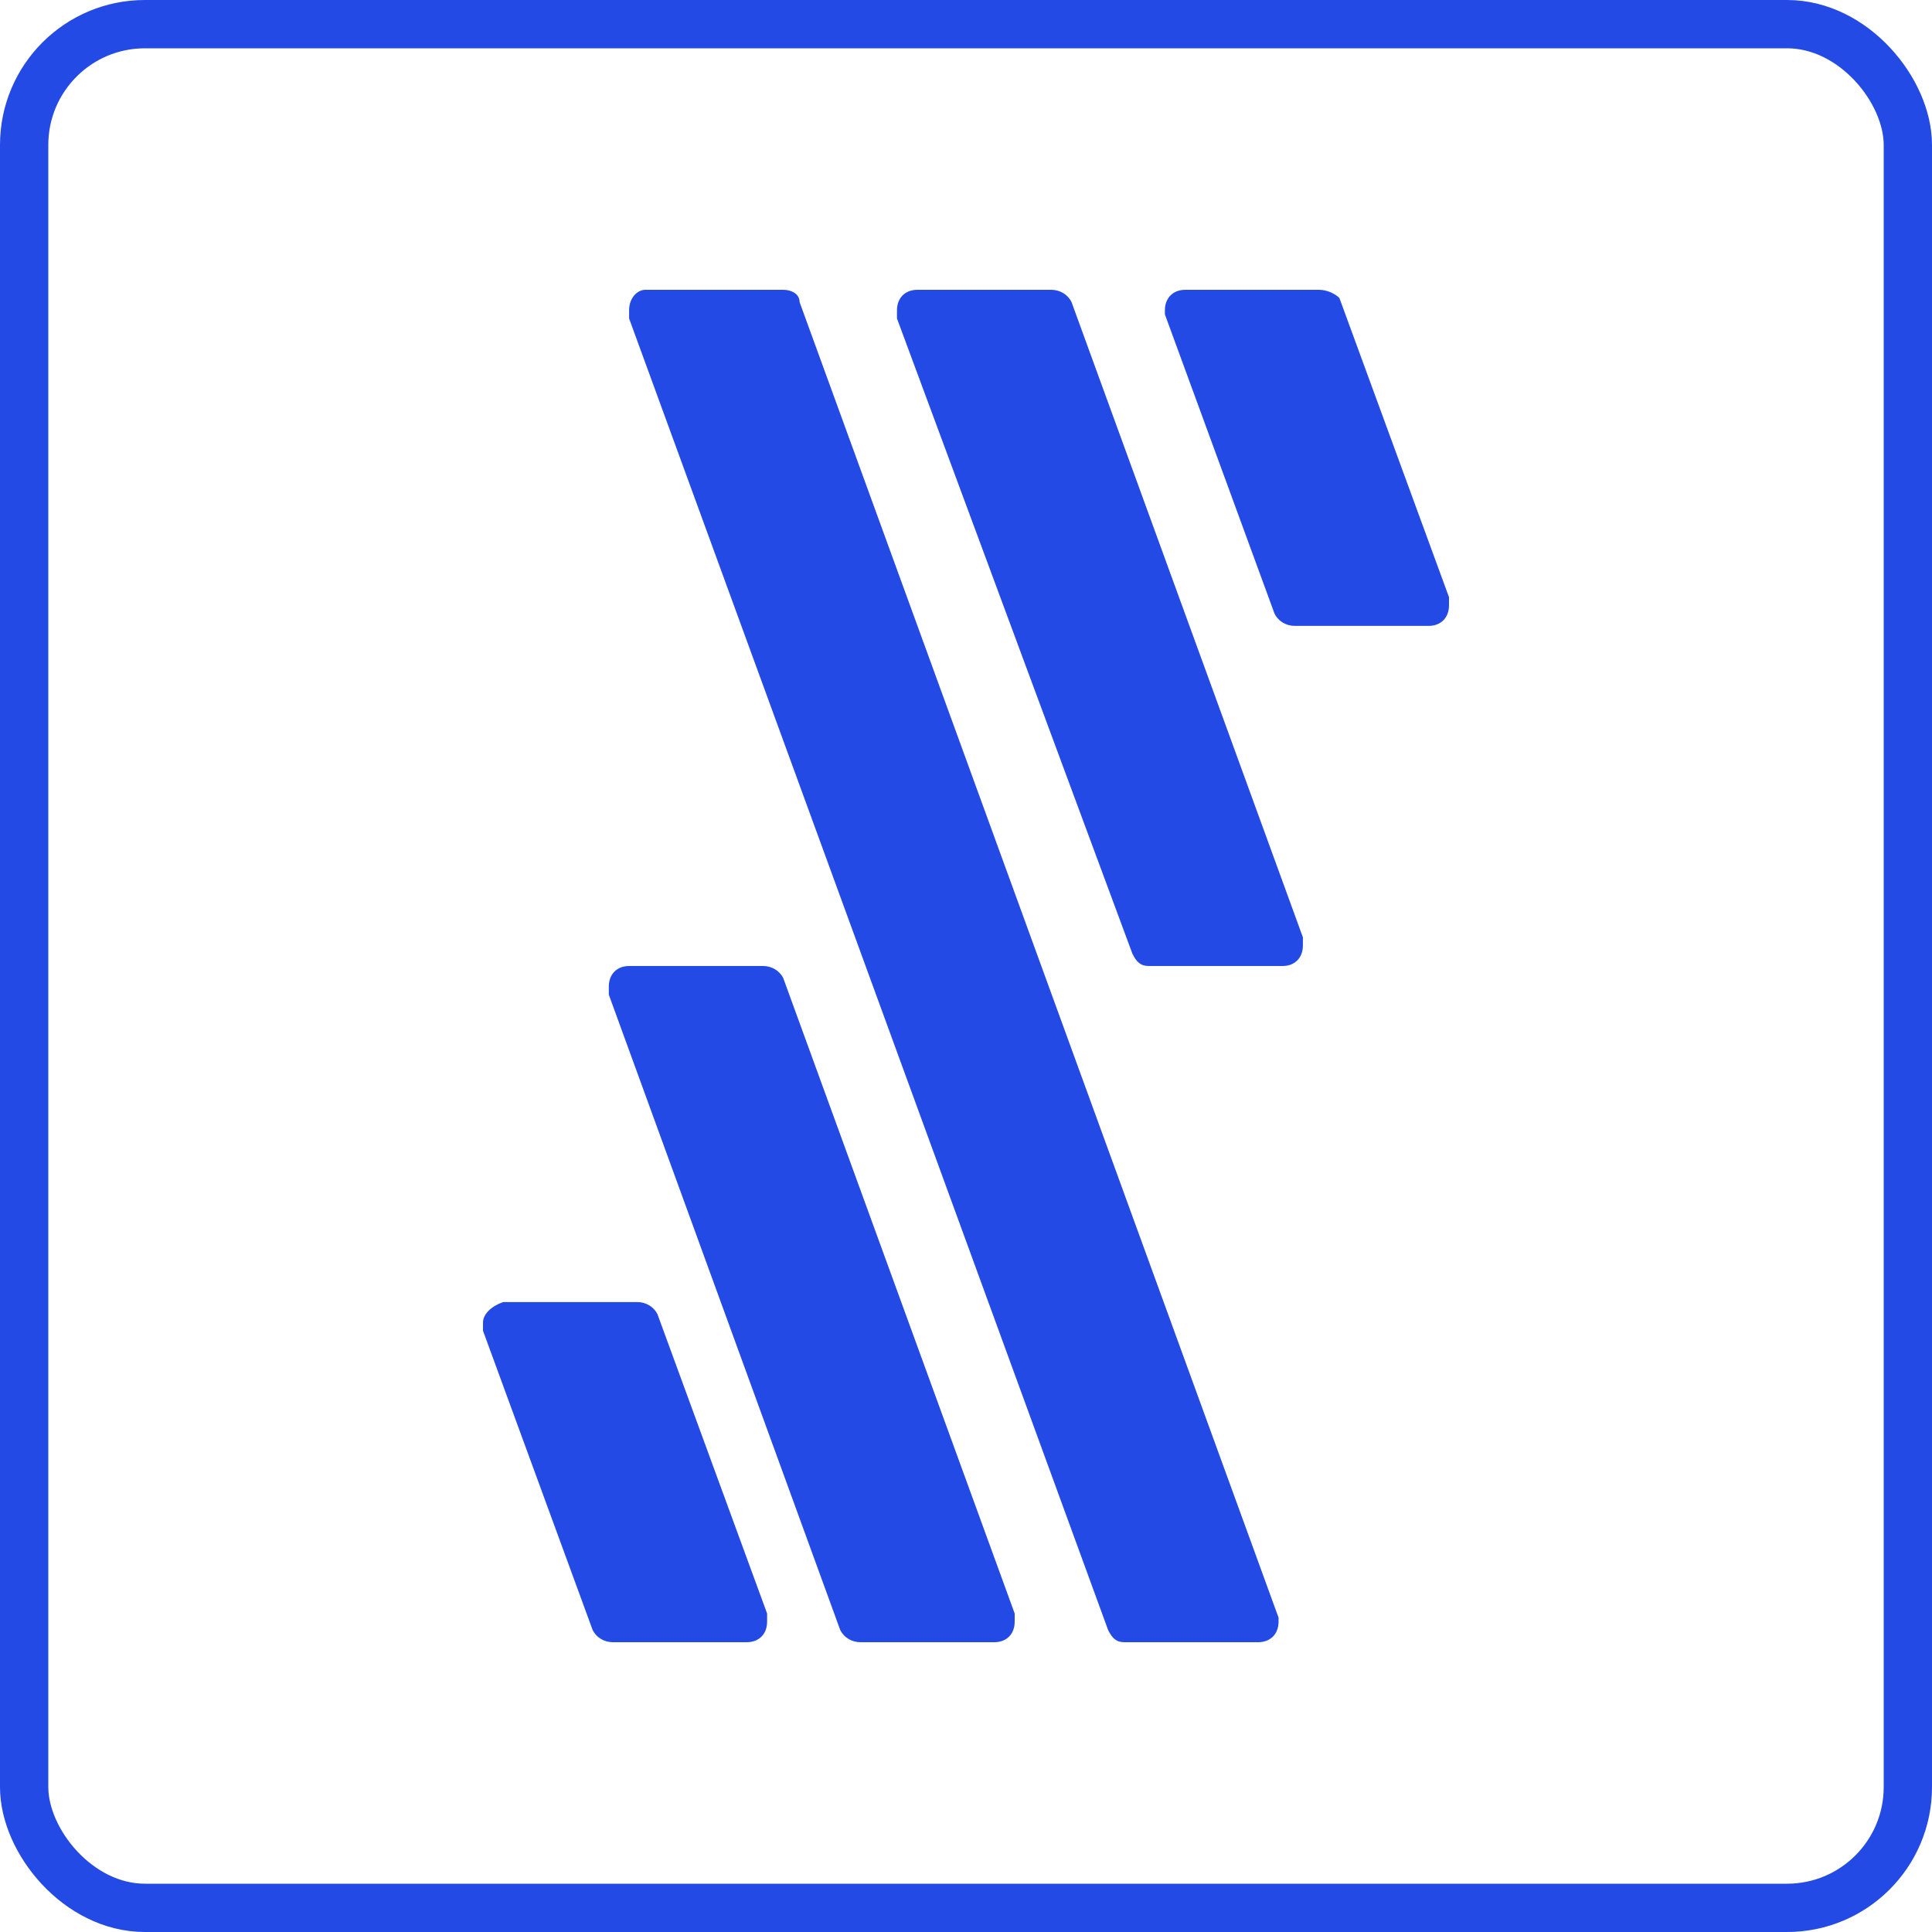
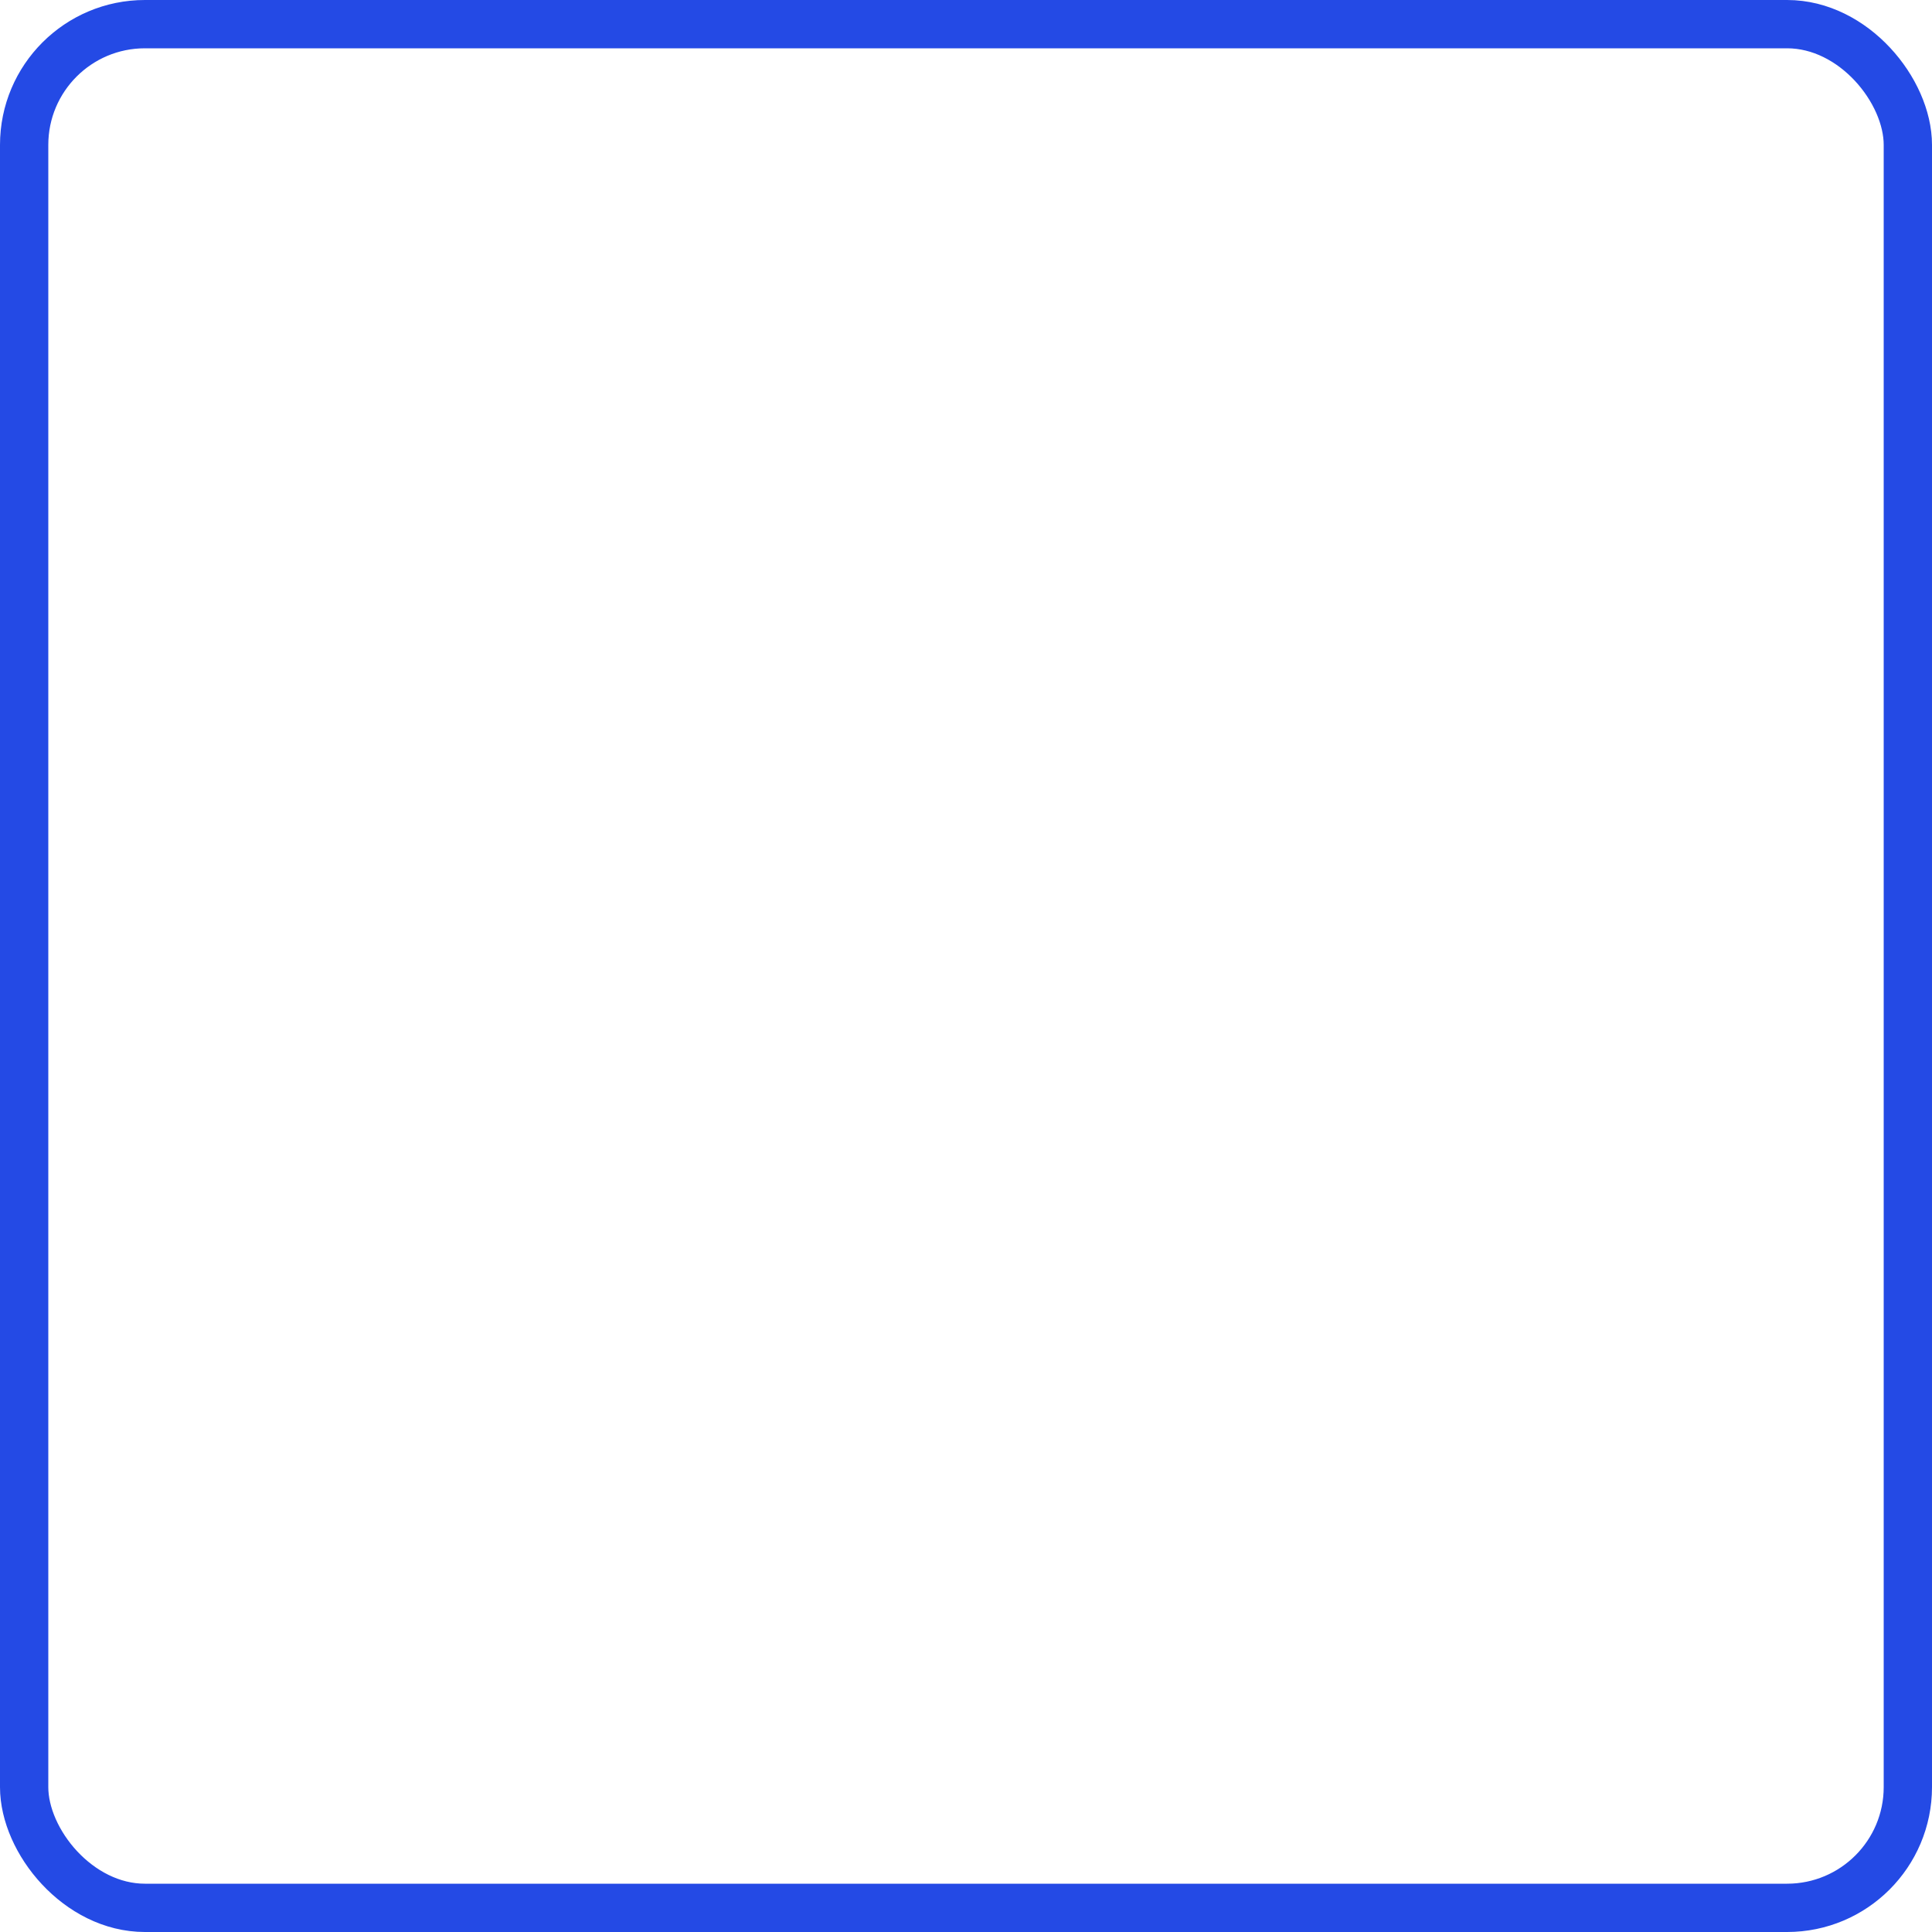
<svg xmlns="http://www.w3.org/2000/svg" width="40" height="40" viewBox="0 0 40 40" fill="none">
  <rect x="0.5" y="0.5" width="39" height="39" rx="2.5" stroke="#244AE5" />
-   <path d="M12.689 34H15.462C15.714 34 15.882 33.83 15.882 33.576V33.406L13.613 27.212C13.529 27.042 13.361 26.958 13.193 26.958H10.42C10.168 27.042 10 27.212 10 27.382V27.552L12.269 33.745C12.353 33.915 12.521 34 12.689 34ZM24.118 6.509L26.387 12.703C26.471 12.873 26.639 12.958 26.807 12.958H29.58C29.832 12.958 30 12.788 30 12.533V12.364L27.731 6.17C27.647 6.085 27.479 6 27.311 6H24.538C24.286 6 24.118 6.17 24.118 6.424V6.509ZM17.815 34H20.588C20.84 34 21.008 33.83 21.008 33.576V33.406L16.218 20.255C16.134 20.085 15.966 20 15.798 20H13.025C12.773 20 12.605 20.17 12.605 20.424V20.594L17.395 33.745C17.479 33.915 17.647 34 17.815 34ZM23.277 34H26.05C26.302 34 26.471 33.83 26.471 33.576V33.491L16.555 6.255C16.555 6.085 16.387 6 16.218 6H13.361C13.193 6 13.025 6.17 13.025 6.424V6.594L22.941 33.745C23.025 33.915 23.109 34 23.277 34ZM23.782 20H26.555C26.807 20 26.975 19.83 26.975 19.576V19.406L22.185 6.255C22.101 6.085 21.933 6 21.765 6H18.992C18.739 6 18.571 6.17 18.571 6.424V6.594L23.445 19.745C23.529 19.915 23.613 20 23.782 20Z" fill="#244AE5" />
</svg>